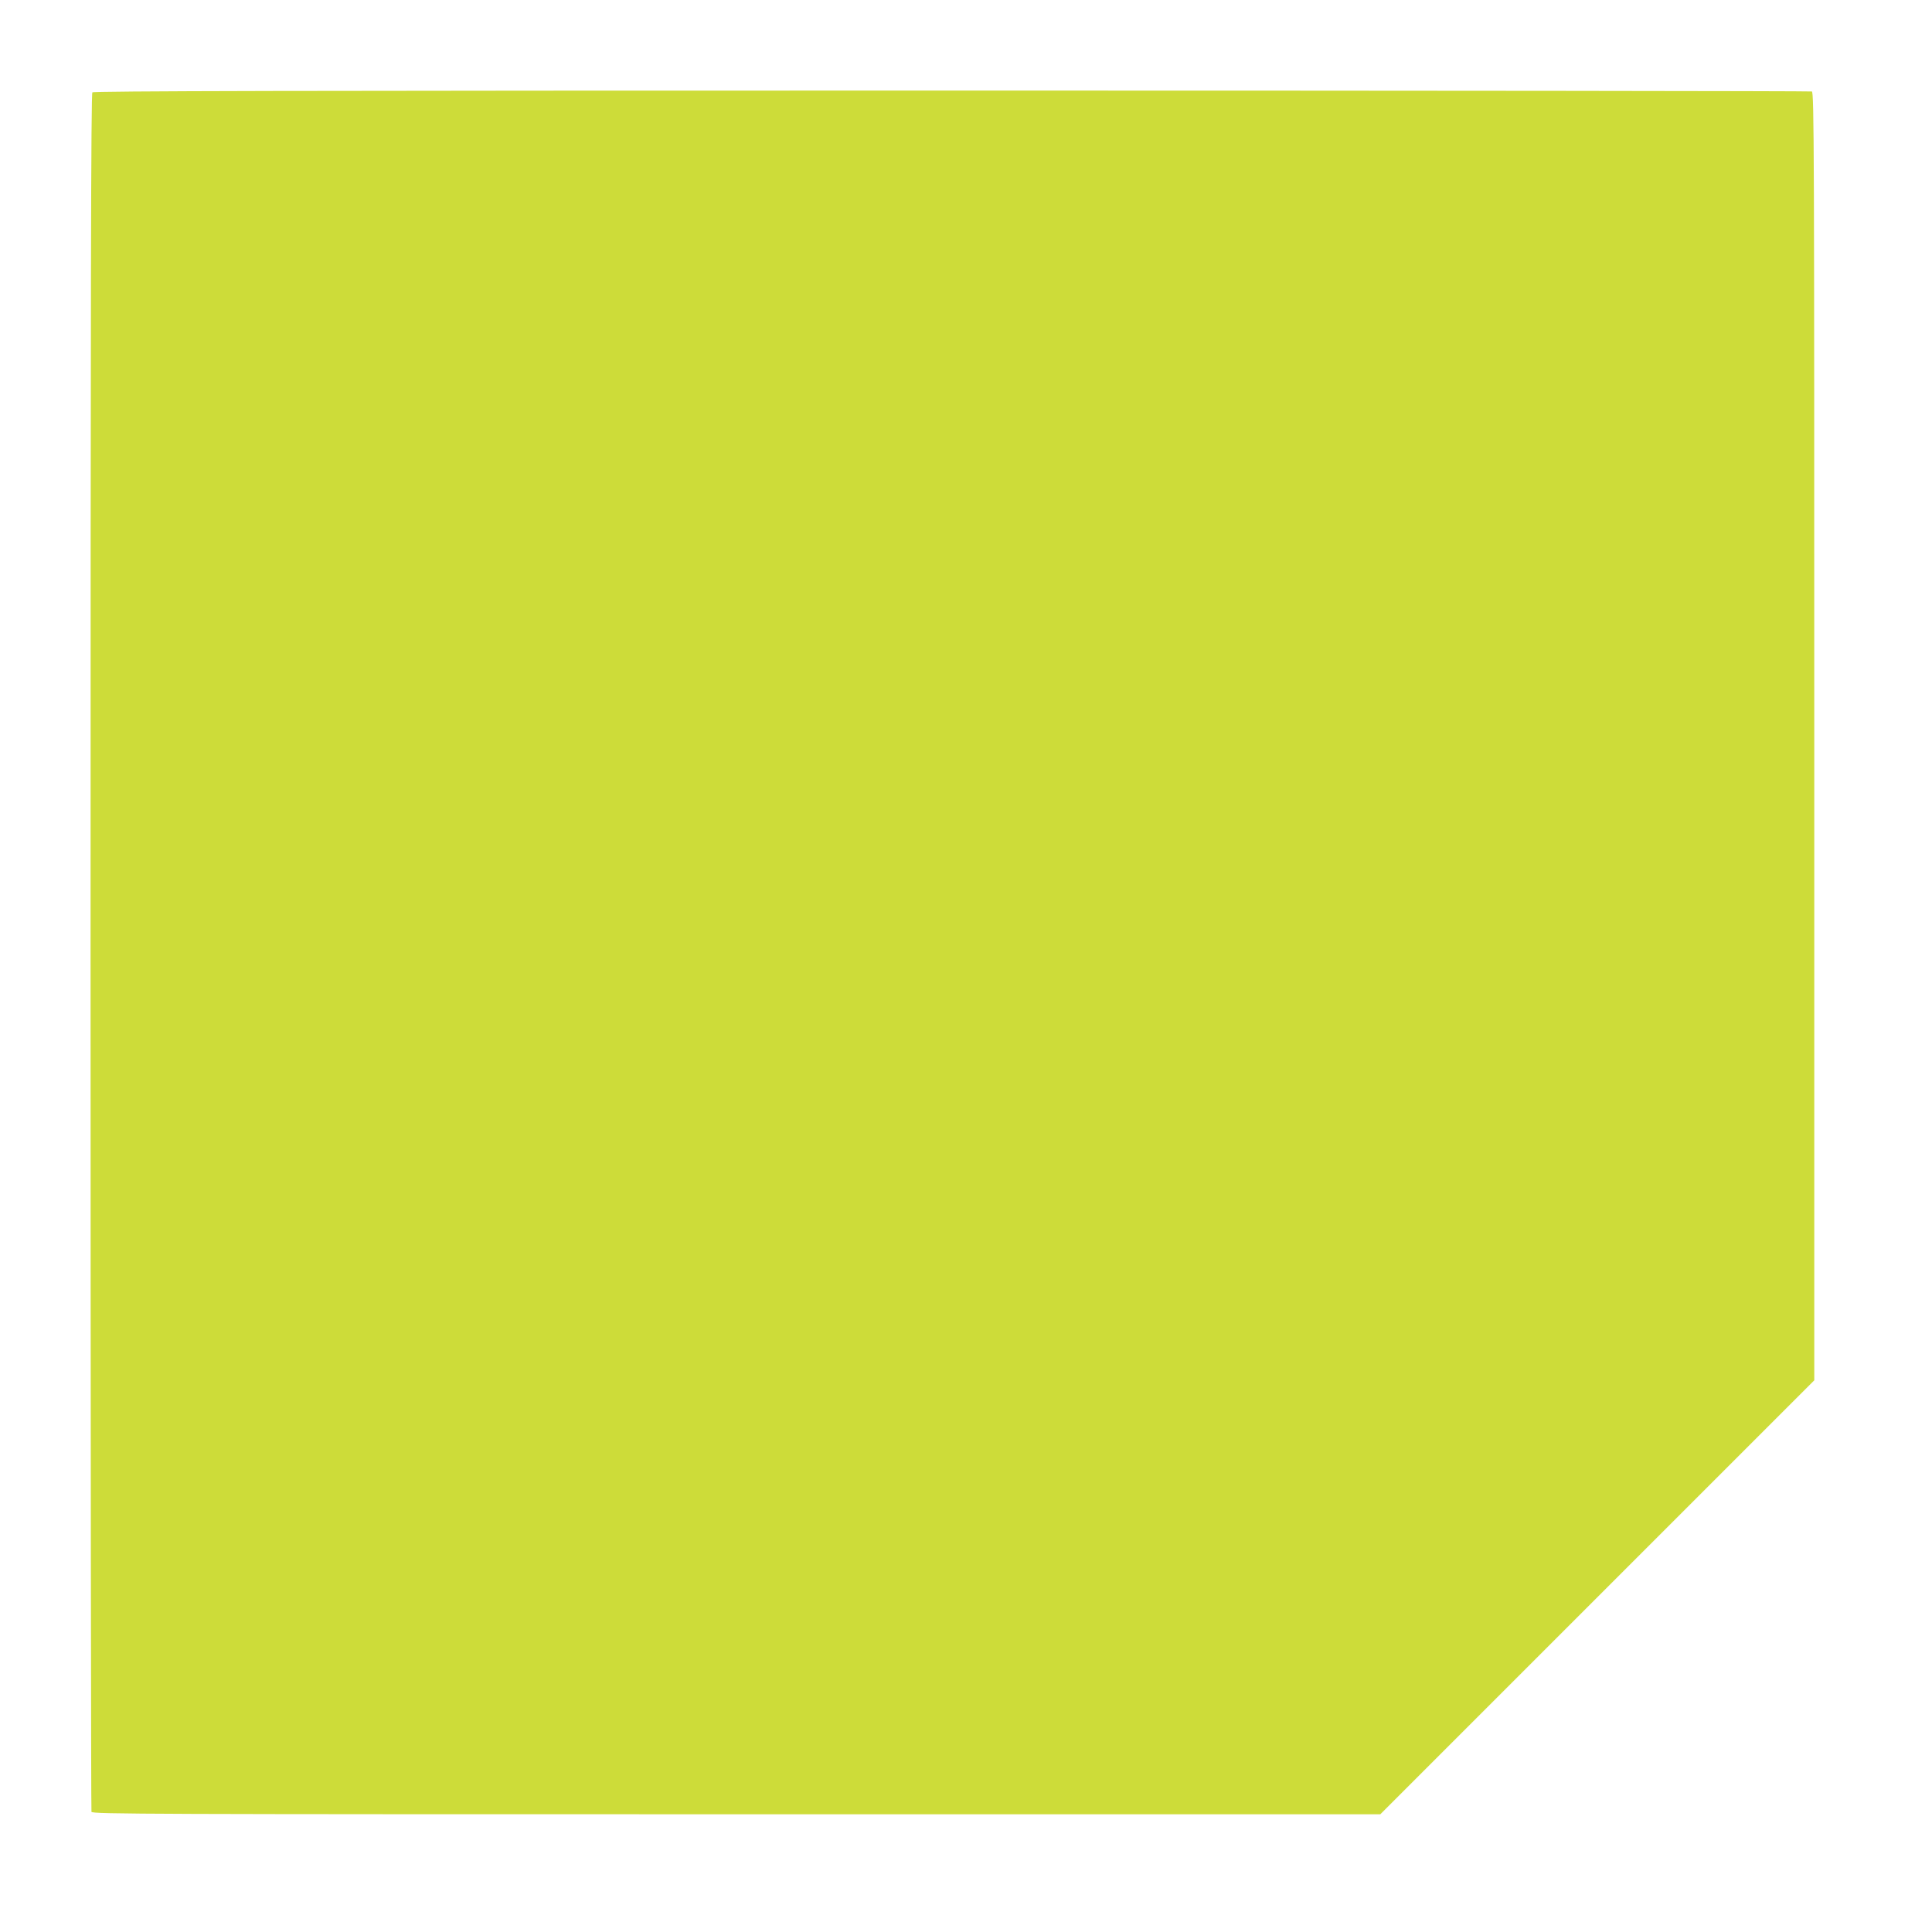
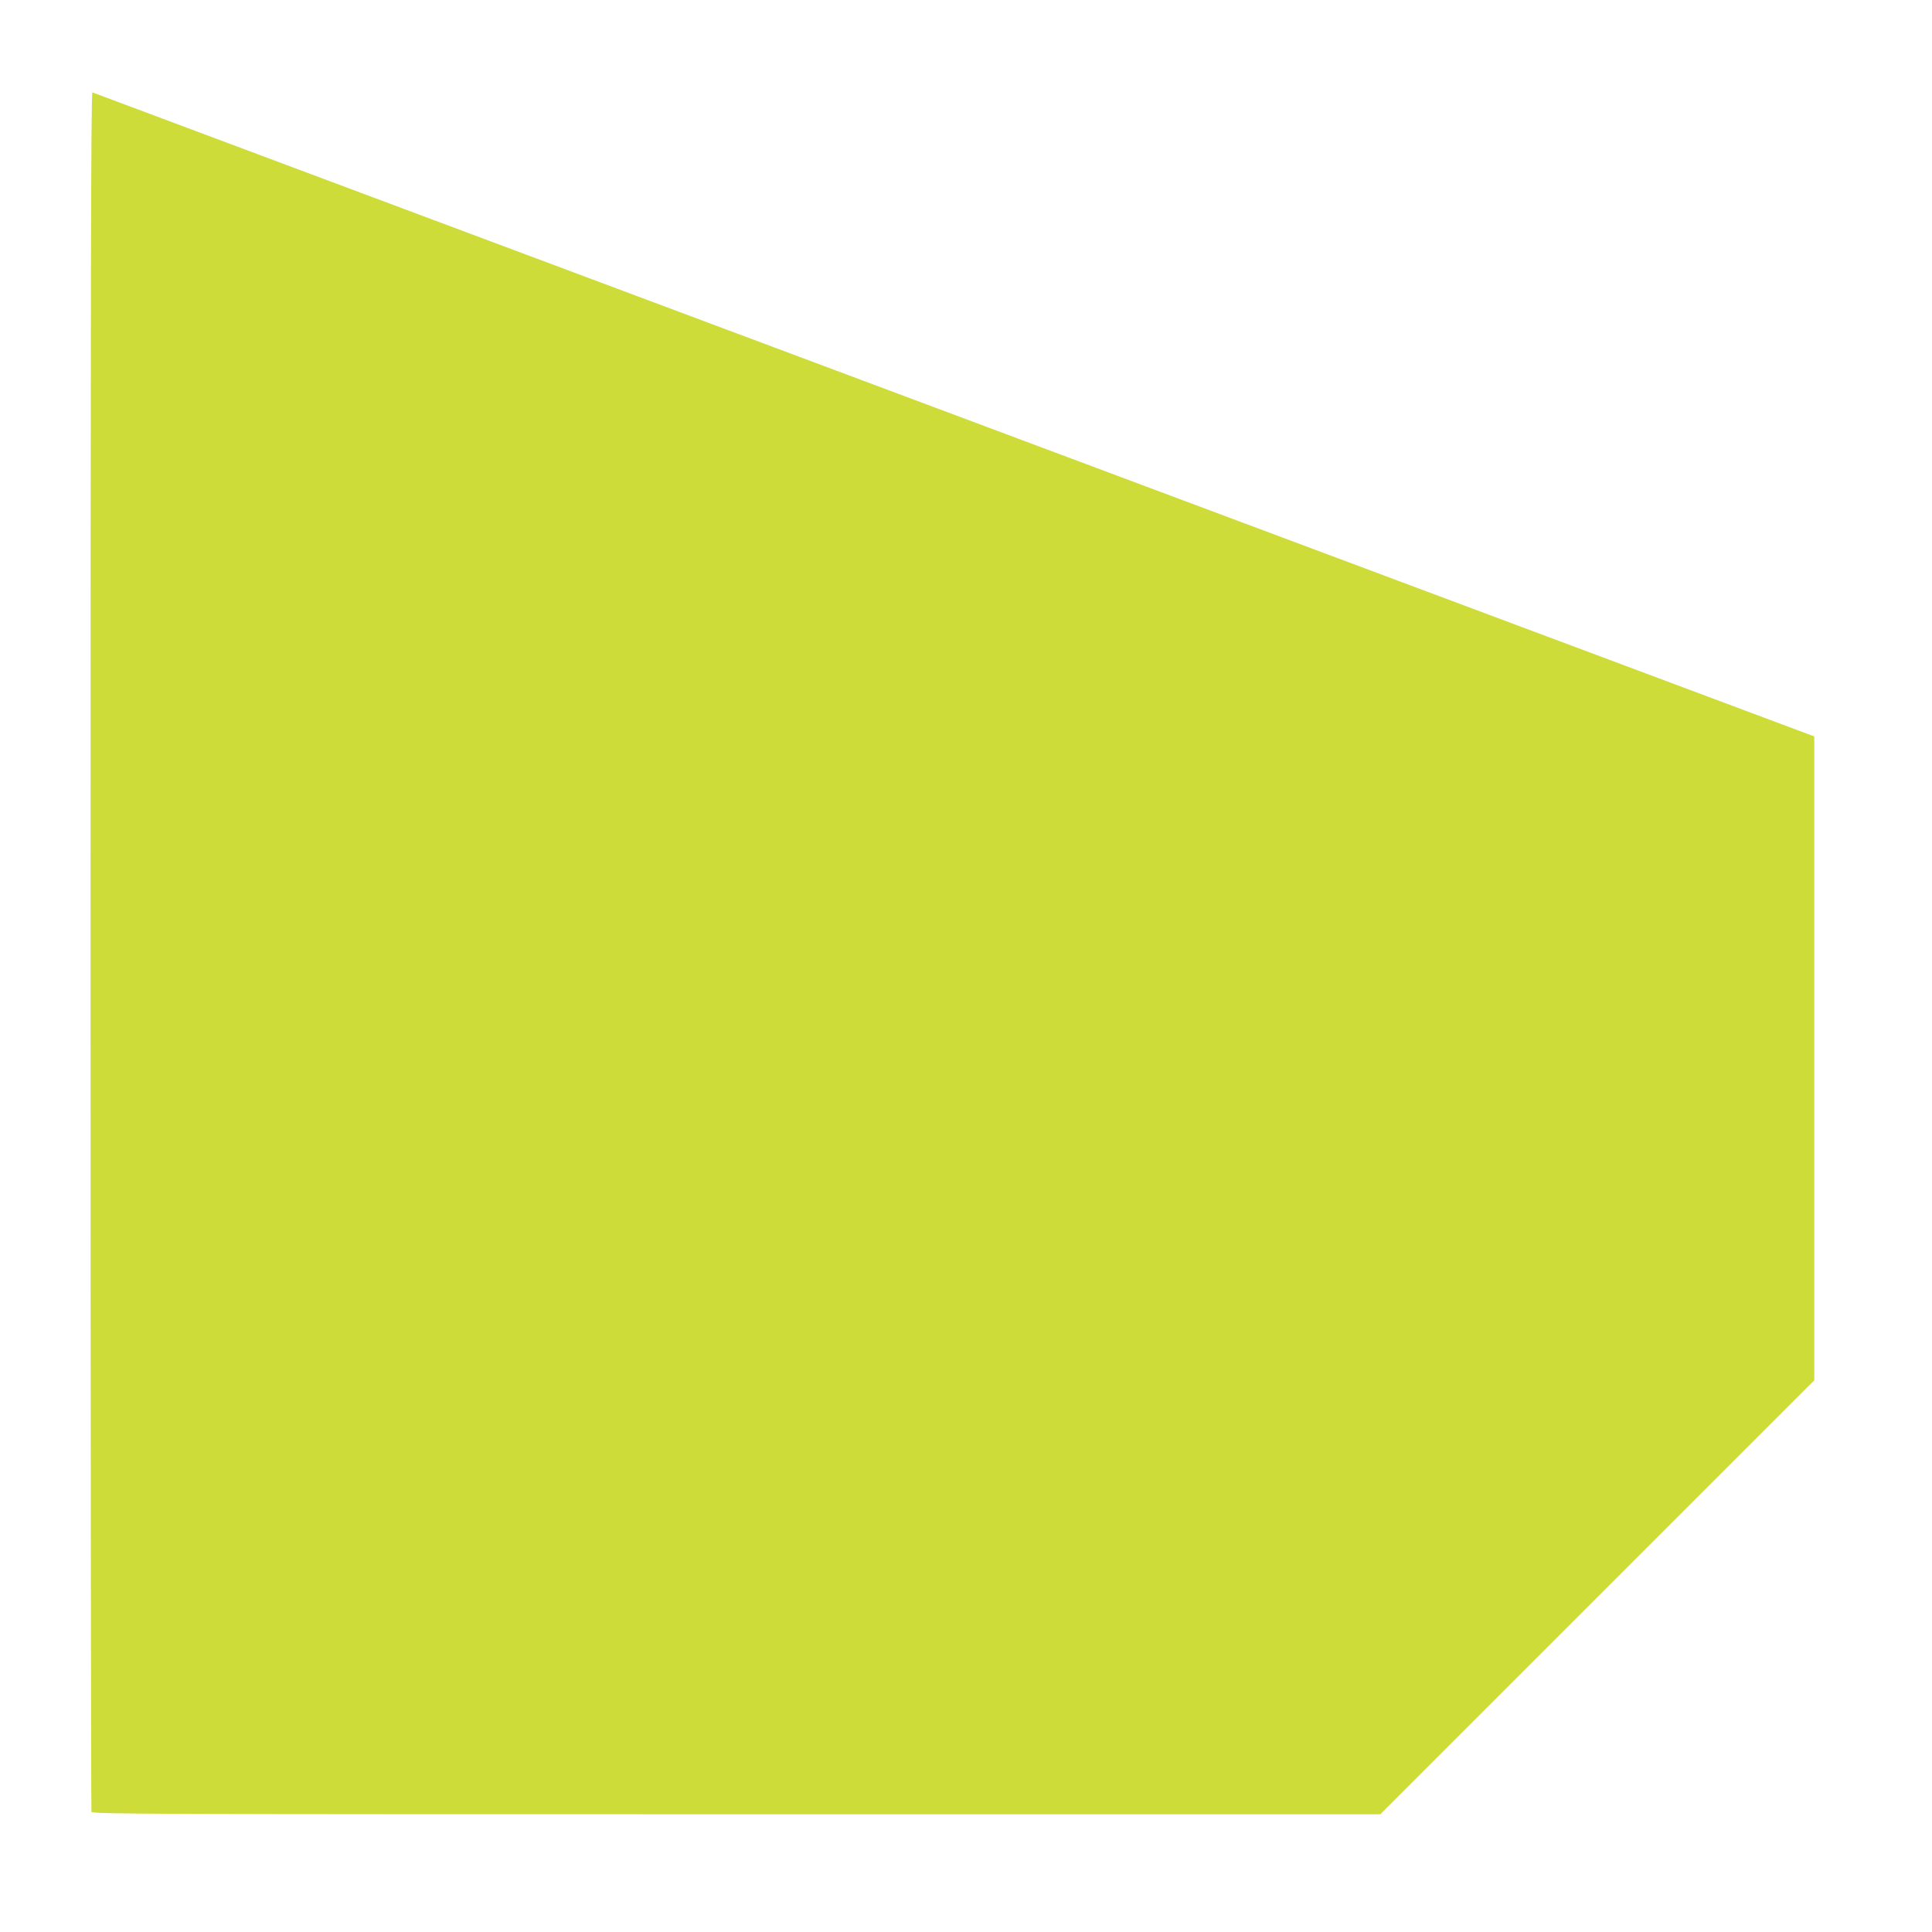
<svg xmlns="http://www.w3.org/2000/svg" version="1.0" width="1280pt" height="1280pt" viewBox="0 0 1280 1280" preserveAspectRatio="xMidYMid meet">
  <g transform="translate(0,1280) scale(0.1,-0.1)" fill="#cddc39" stroke="none">
-     <path d="M612 12188 c-9 -9 -12 -1288 -12 -5694 0 -3125 3 -5689 6 -5698 6 -15 391 -16 4273 -16 l4266 0 1438 1438 1437 1437 0 4266 c0 3882 -1 4267 -16 4273 -9 3 -2573 6 -5698 6 -4406 0 -5685 -3 -5694 -12z" />
+     <path d="M612 12188 c-9 -9 -12 -1288 -12 -5694 0 -3125 3 -5689 6 -5698 6 -15 391 -16 4273 -16 l4266 0 1438 1438 1437 1437 0 4266 z" />
  </g>
</svg>